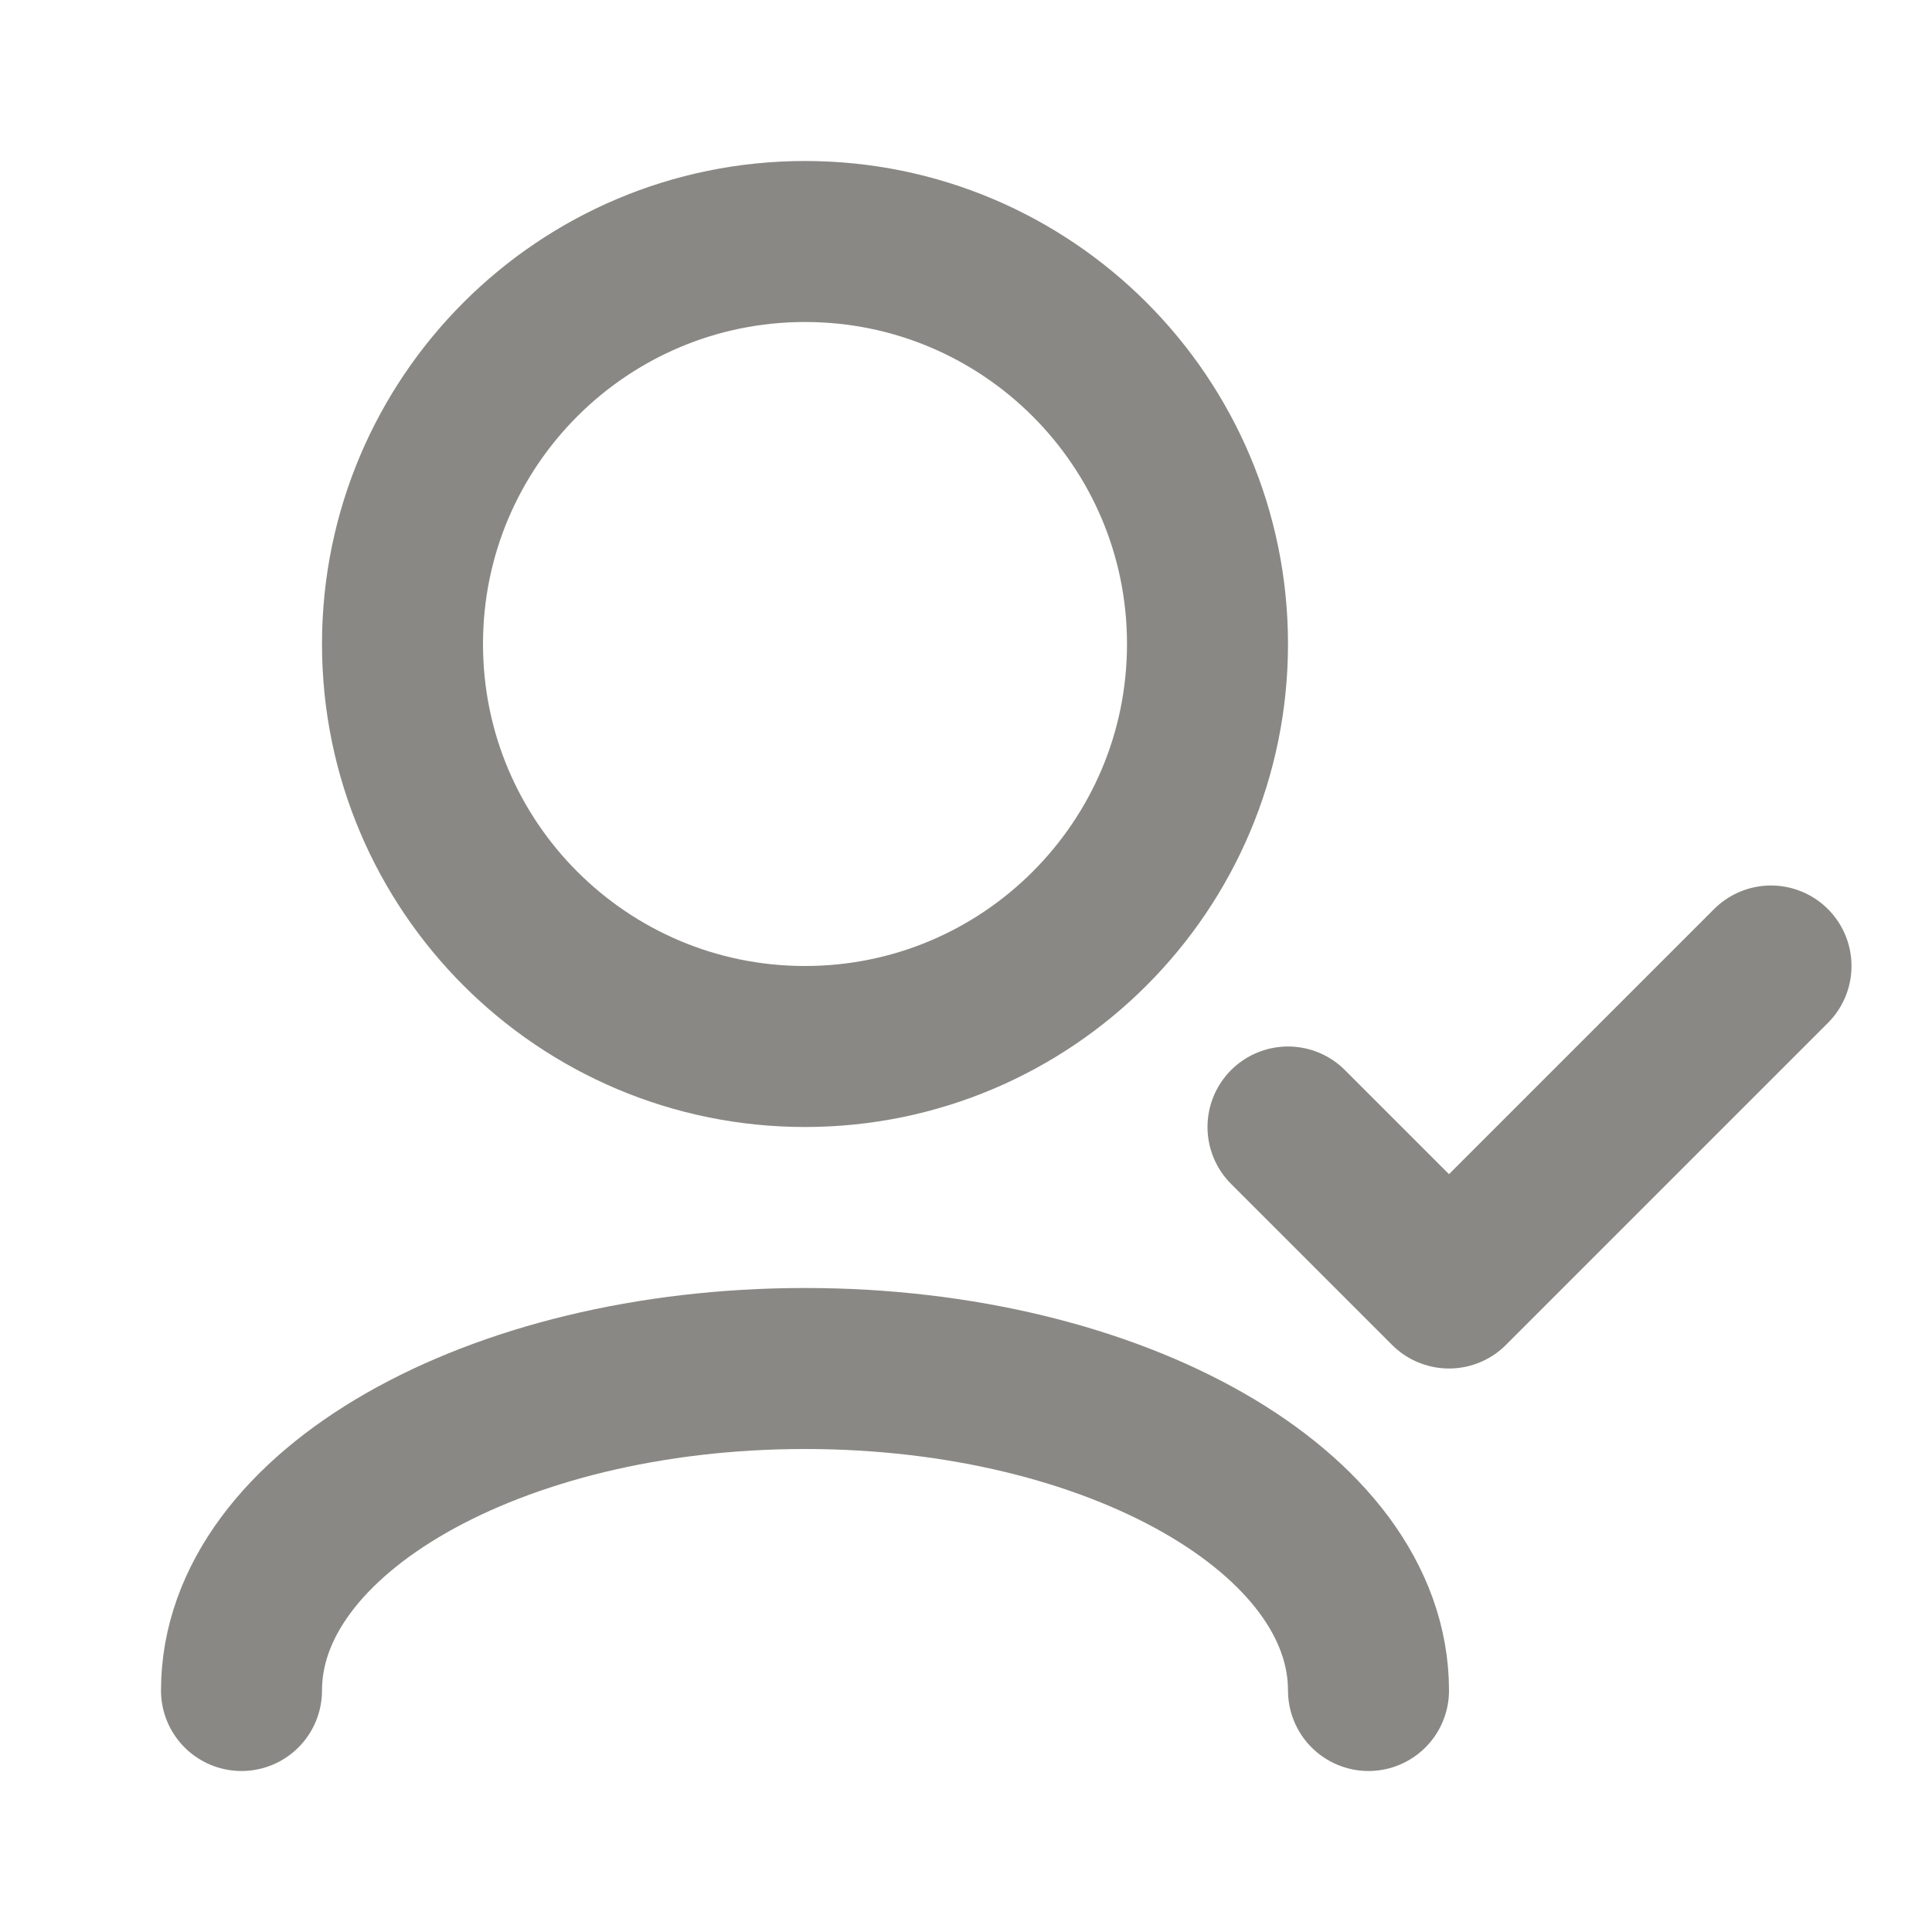
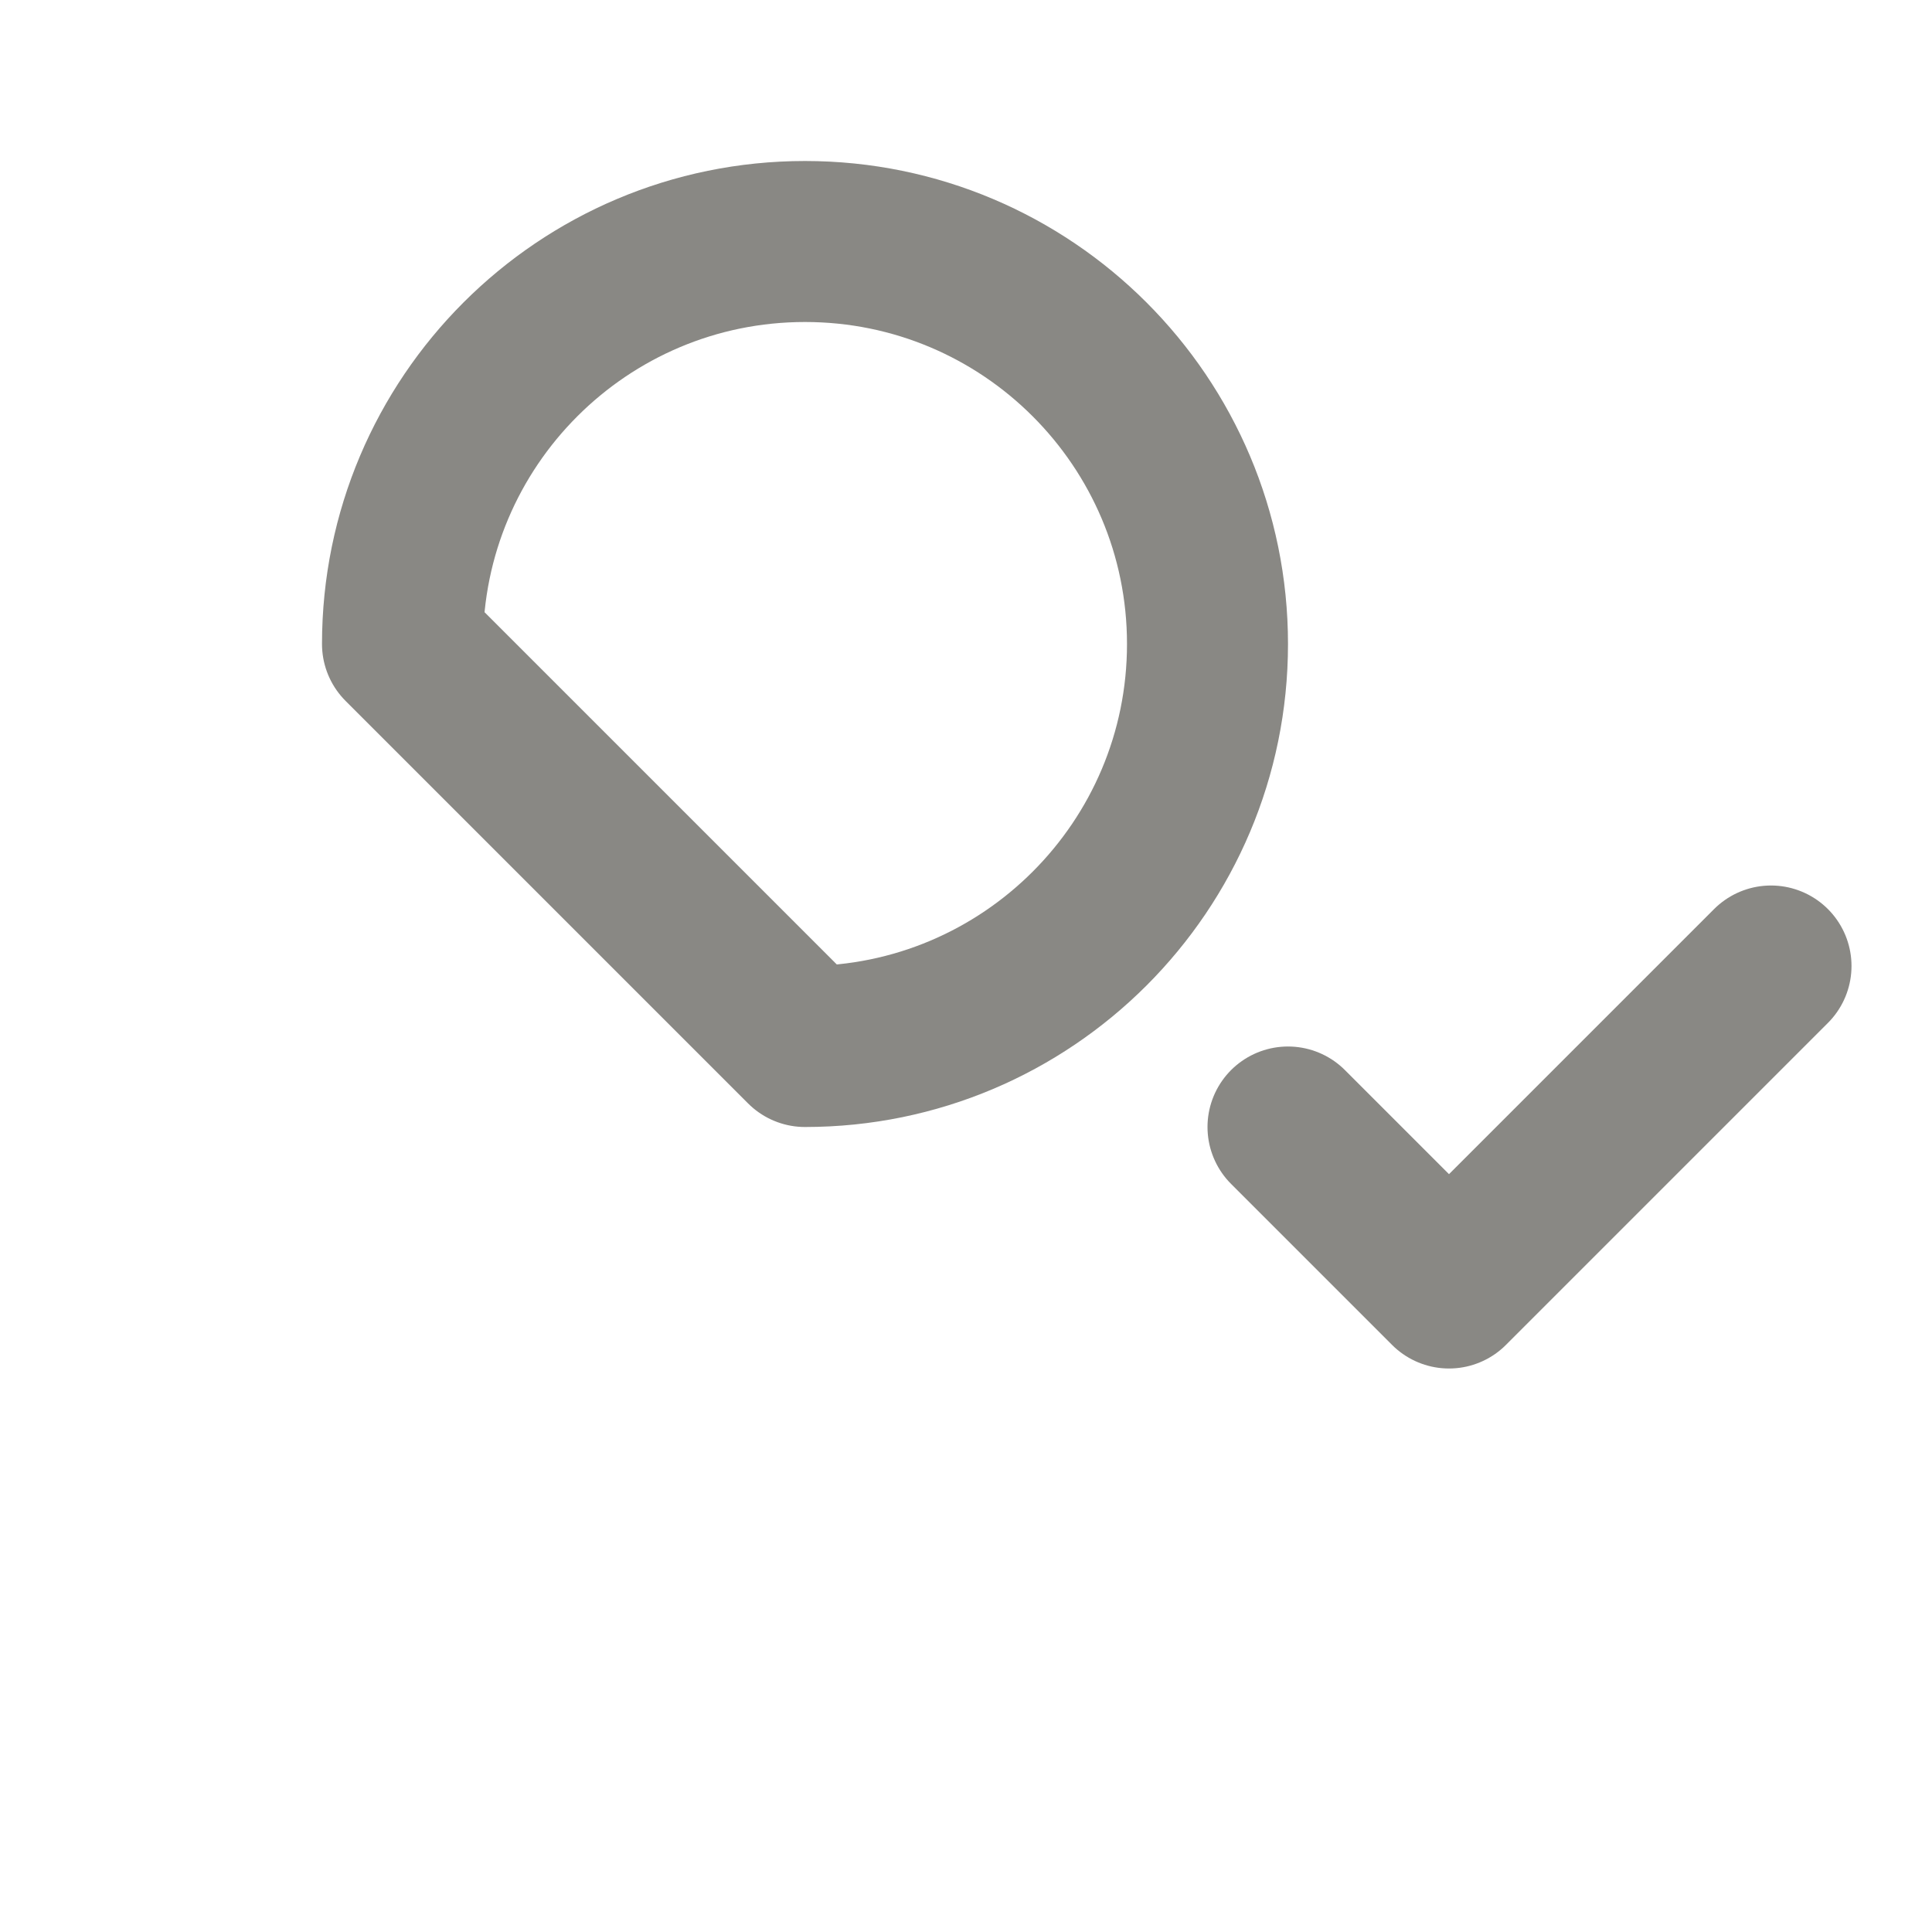
<svg xmlns="http://www.w3.org/2000/svg" width="24" height="24" viewBox="0 0 24 24" fill="none">
  <g id="User / User_Check">
    <path id="Vector" d="M22 12L18 16L16 14" stroke="#898884" stroke-width="2" stroke-linecap="round" stroke-linejoin="round" />
-     <path id="Vector_2" d="M3 21C3 18.791 6.134 17 10 17C13.866 17 17 18.791 17 21" stroke="#898884" stroke-width="2" stroke-linecap="round" stroke-linejoin="round" />
-     <path id="Vector_3" d="M10 13C12.761 13 15 10.761 15 8C15 5.239 12.761 3 10 3C7.239 3 5 5.239 5 8C5 10.761 7.239 13 10 13Z" stroke="#898884" stroke-width="2" stroke-linecap="round" stroke-linejoin="round" />
+     <path id="Vector_3" d="M10 13C12.761 13 15 10.761 15 8C15 5.239 12.761 3 10 3C7.239 3 5 5.239 5 8Z" stroke="#898884" stroke-width="2" stroke-linecap="round" stroke-linejoin="round" />
  </g>
</svg>